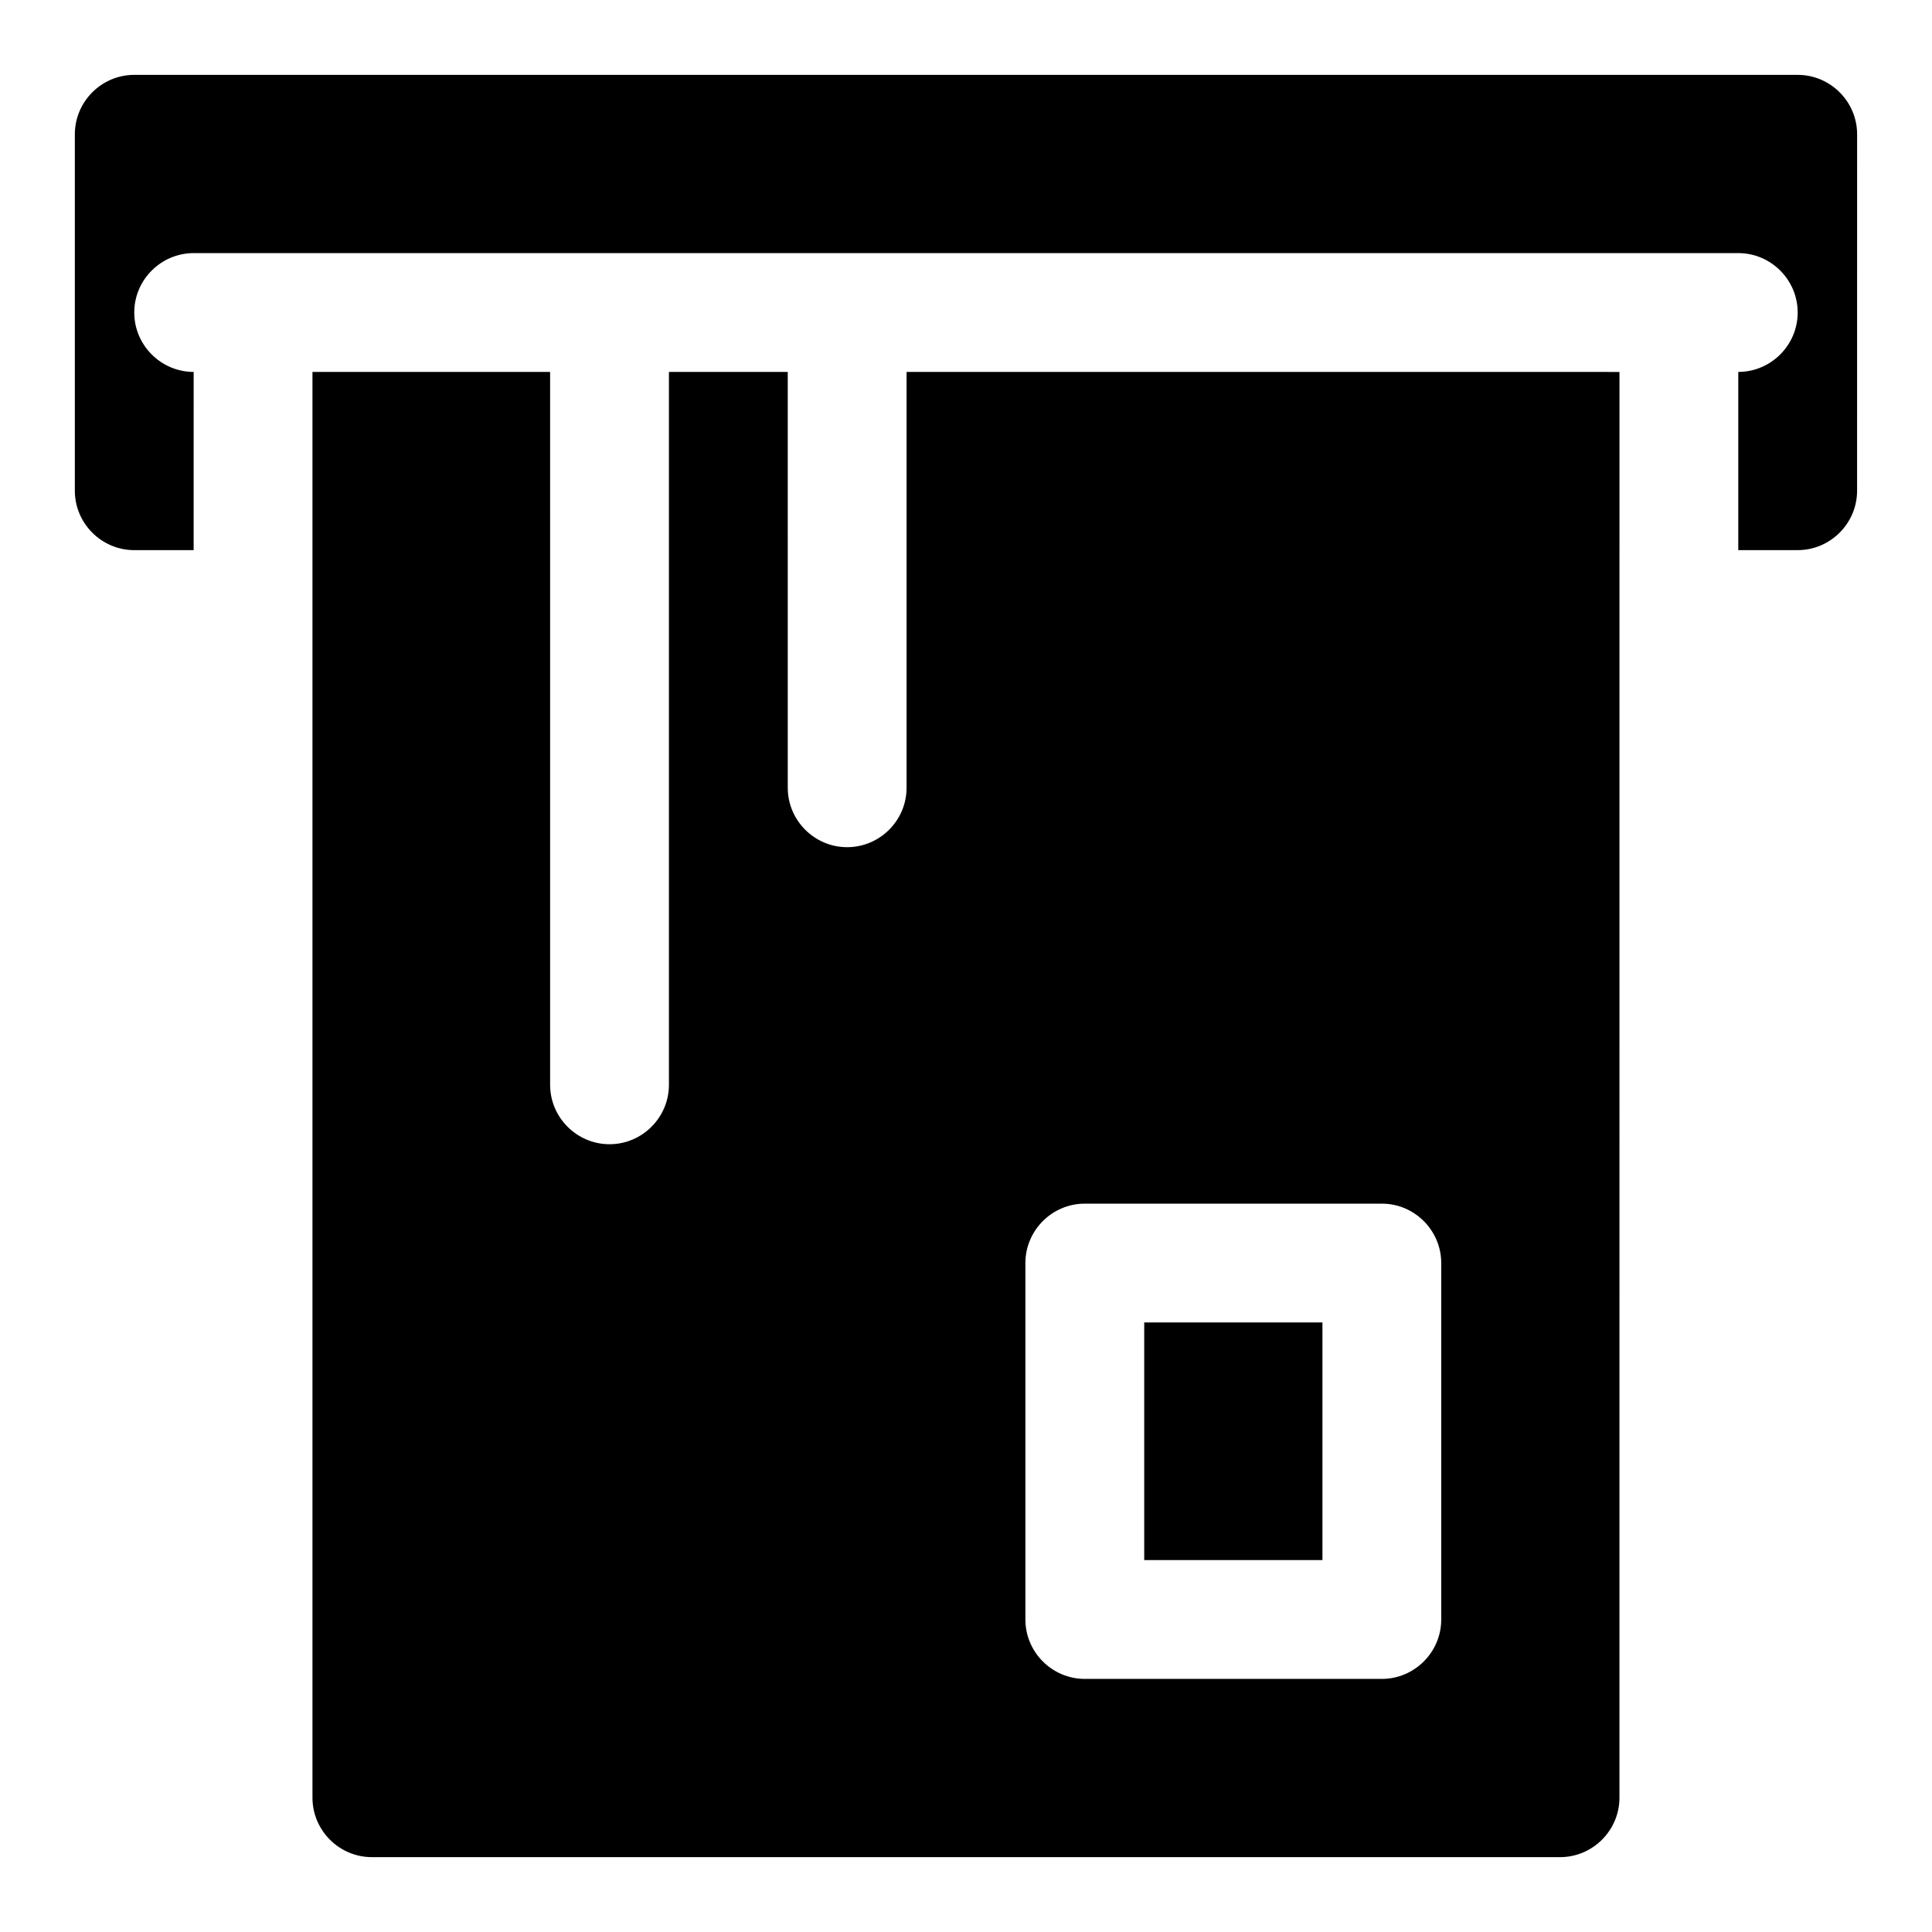
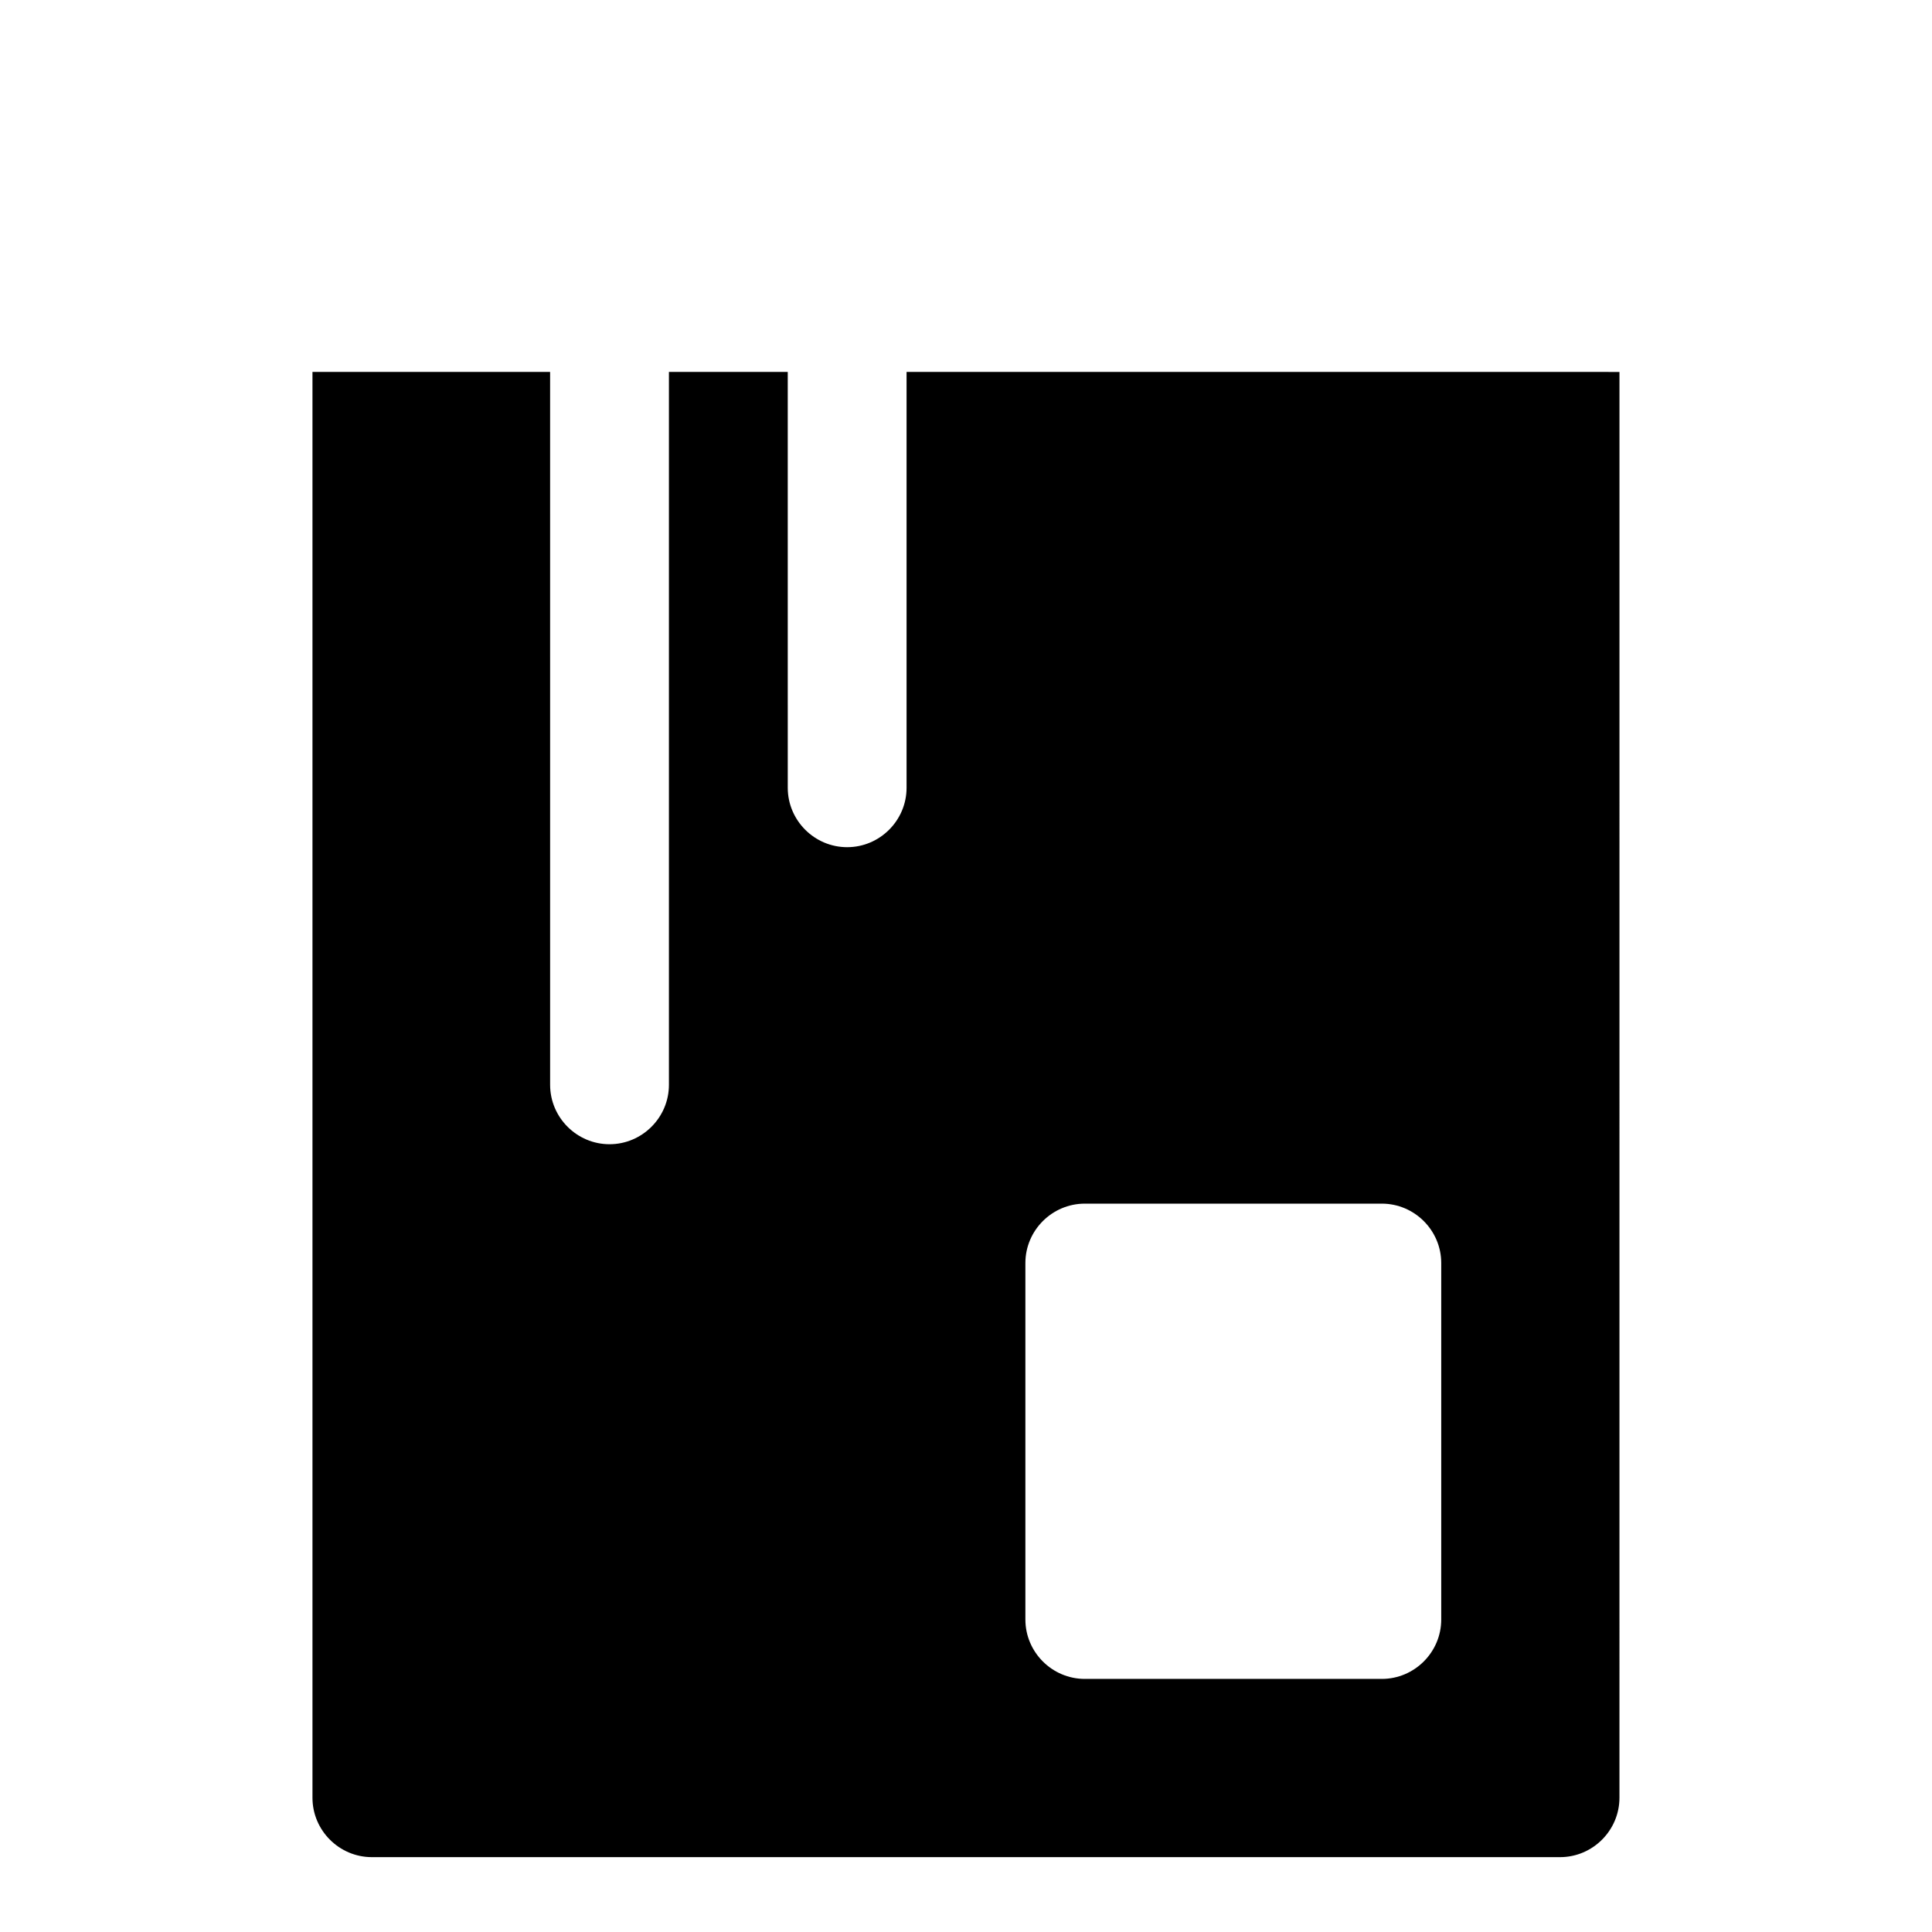
<svg xmlns="http://www.w3.org/2000/svg" fill="#000000" width="800px" height="800px" version="1.1" viewBox="144 144 512 512">
  <g>
-     <path d="m620.41 163.84h-440.83c-8.66 0-15.746 7.086-15.746 15.746v94.465c0 8.66 7.086 15.742 15.742 15.742h15.742l0.004-47.23c-8.656 0-15.742-7.086-15.742-15.746s7.086-15.742 15.742-15.742h409.34c8.66 0 15.742 7.086 15.742 15.742 0 8.66-7.086 15.742-15.742 15.742v47.23h15.742c8.66 0 15.742-7.086 15.742-15.742l0.008-94.461c0-8.66-7.086-15.746-15.746-15.746z" />
    <path d="m384.25 242.56v110.21c0 8.66-7.086 15.742-15.742 15.742-8.66 0-15.742-7.086-15.742-15.742l-0.004-110.21h-31.488v188.93c0 8.66-7.086 15.742-15.742 15.742-8.66 0-15.742-7.086-15.742-15.742l-0.004-188.93h-62.977v377.86c0 8.66 7.086 15.742 15.742 15.742h314.88c8.66 0 15.742-7.086 15.742-15.742l0.004-330.62v-47.23zm31.488 236.16c0-8.66 7.086-15.742 15.742-15.742h78.719c8.66 0 15.742 7.086 15.742 15.742v94.465c0 8.66-7.086 15.742-15.742 15.742h-78.719c-8.66 0-15.742-7.086-15.742-15.742z" />
-     <path d="m447.23 494.46h47.23v62.977h-47.23z" />
  </g>
</svg>